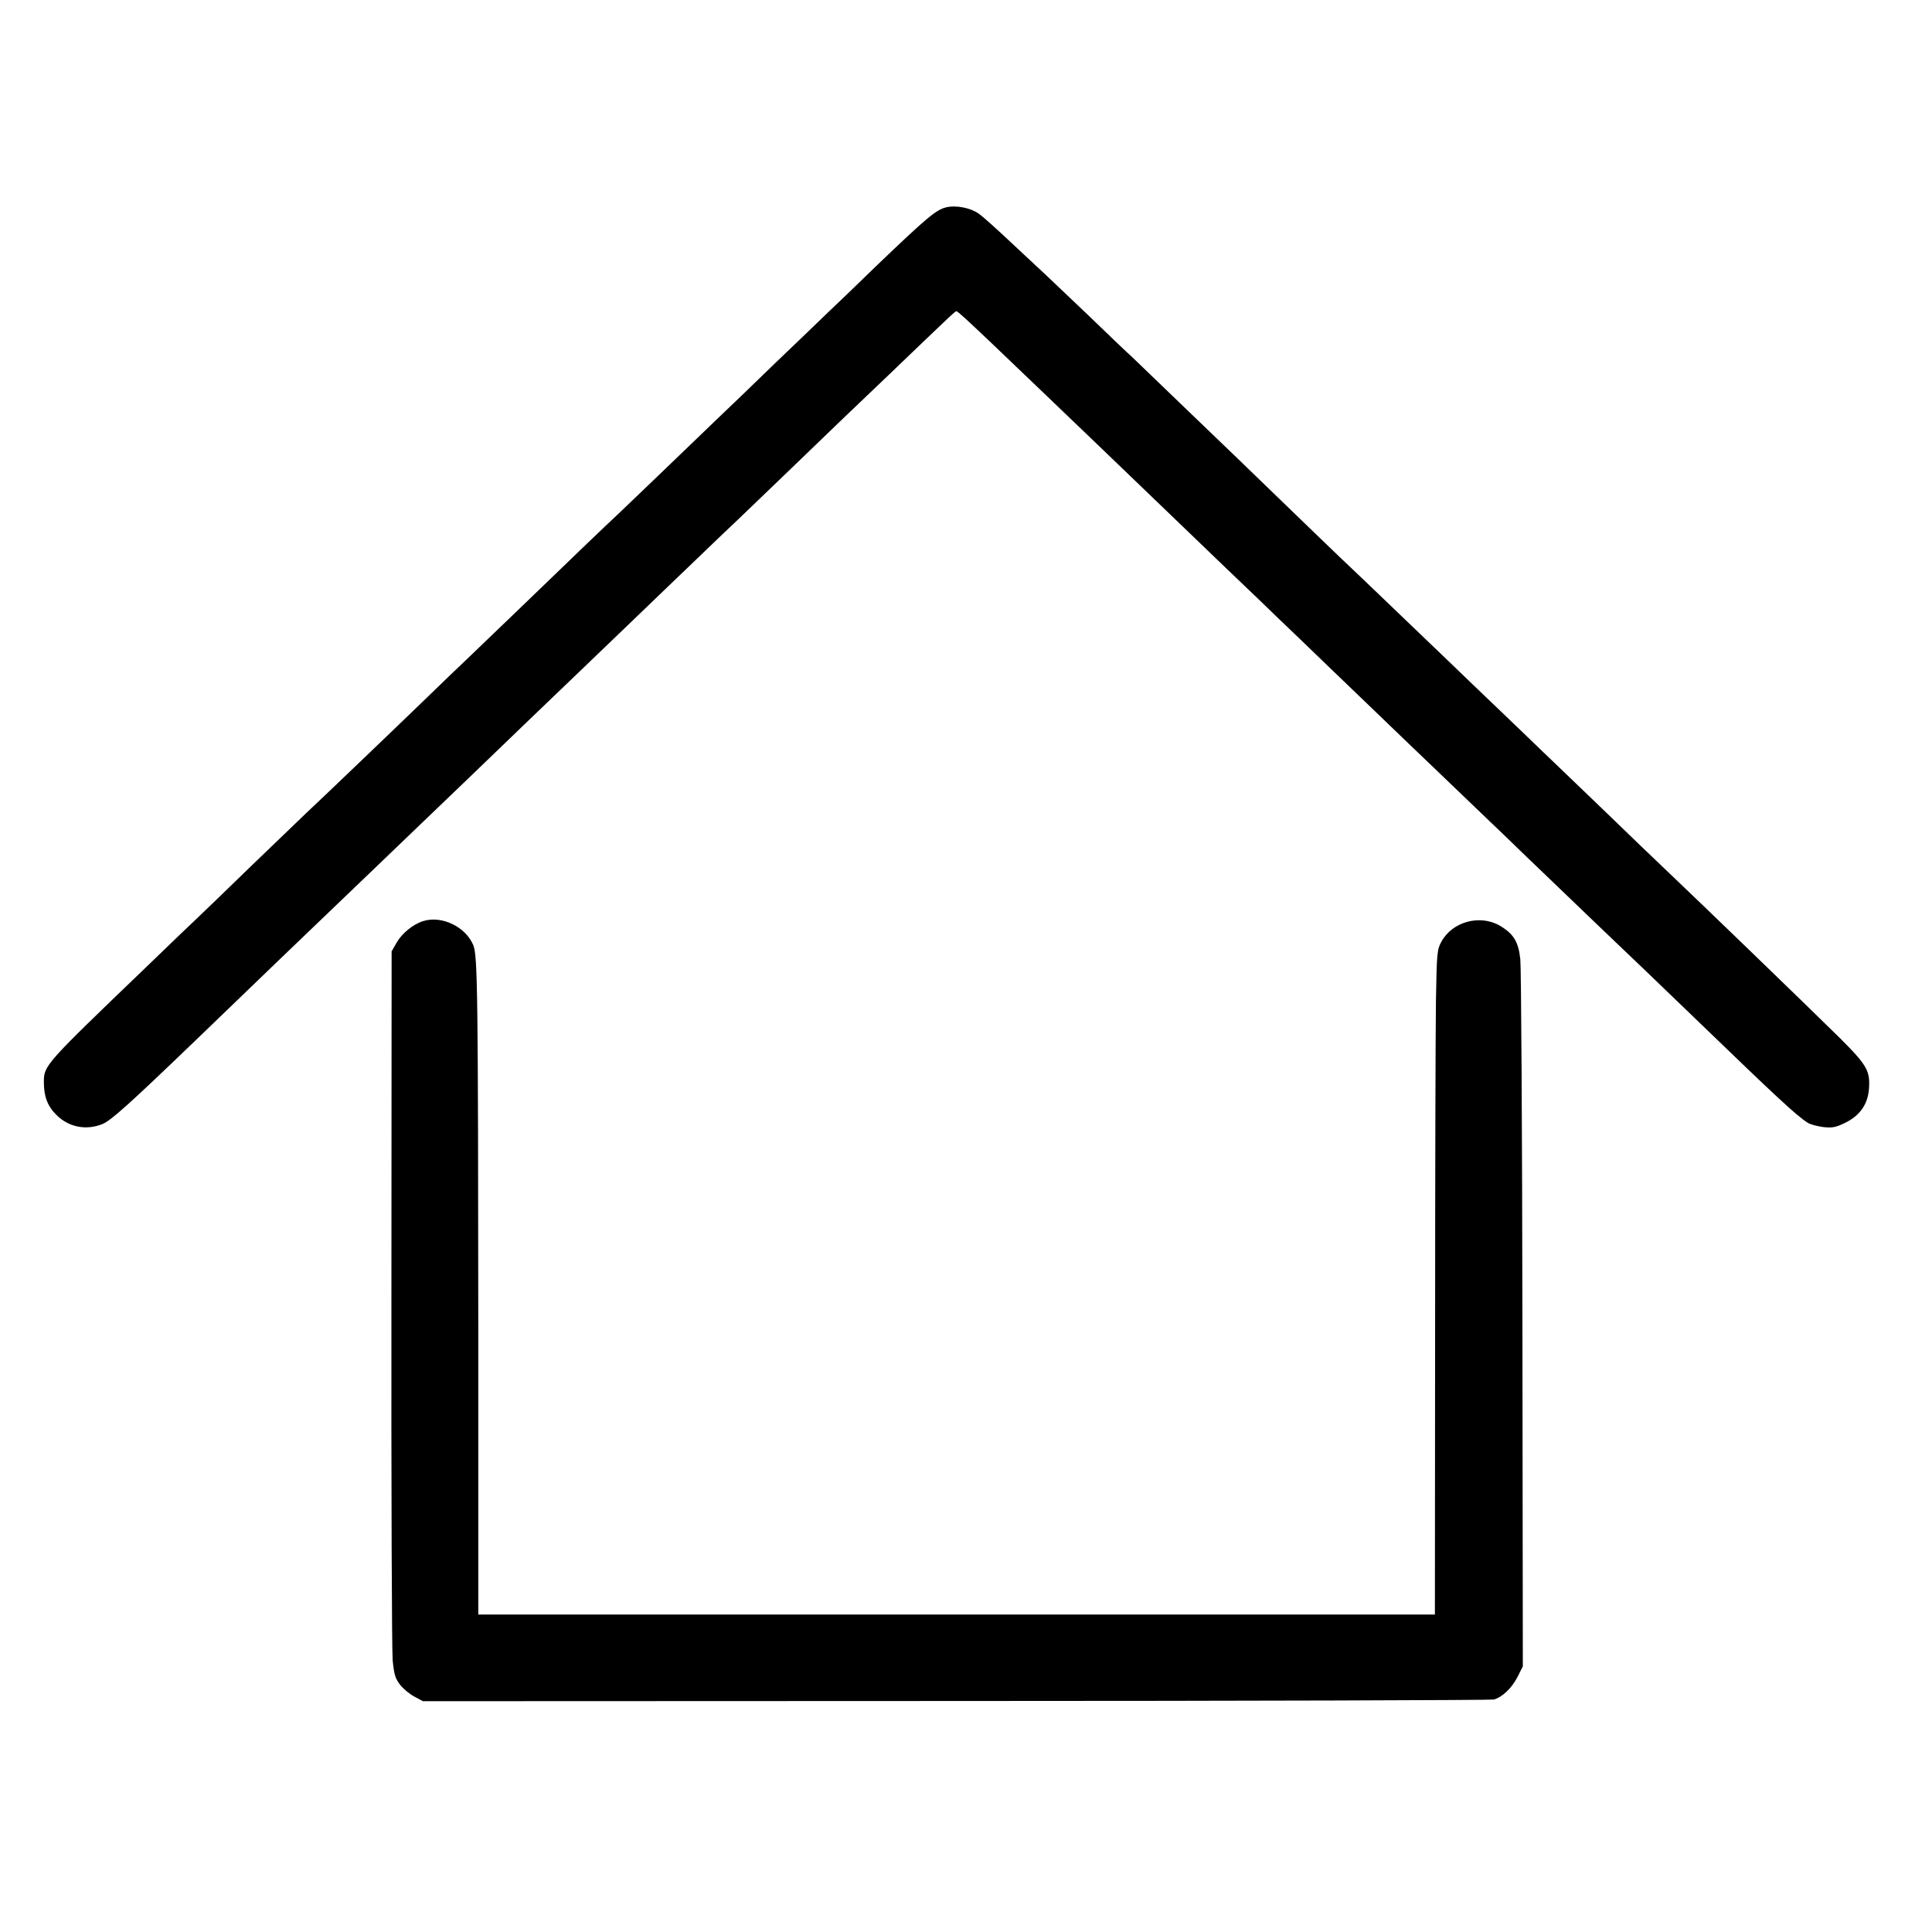
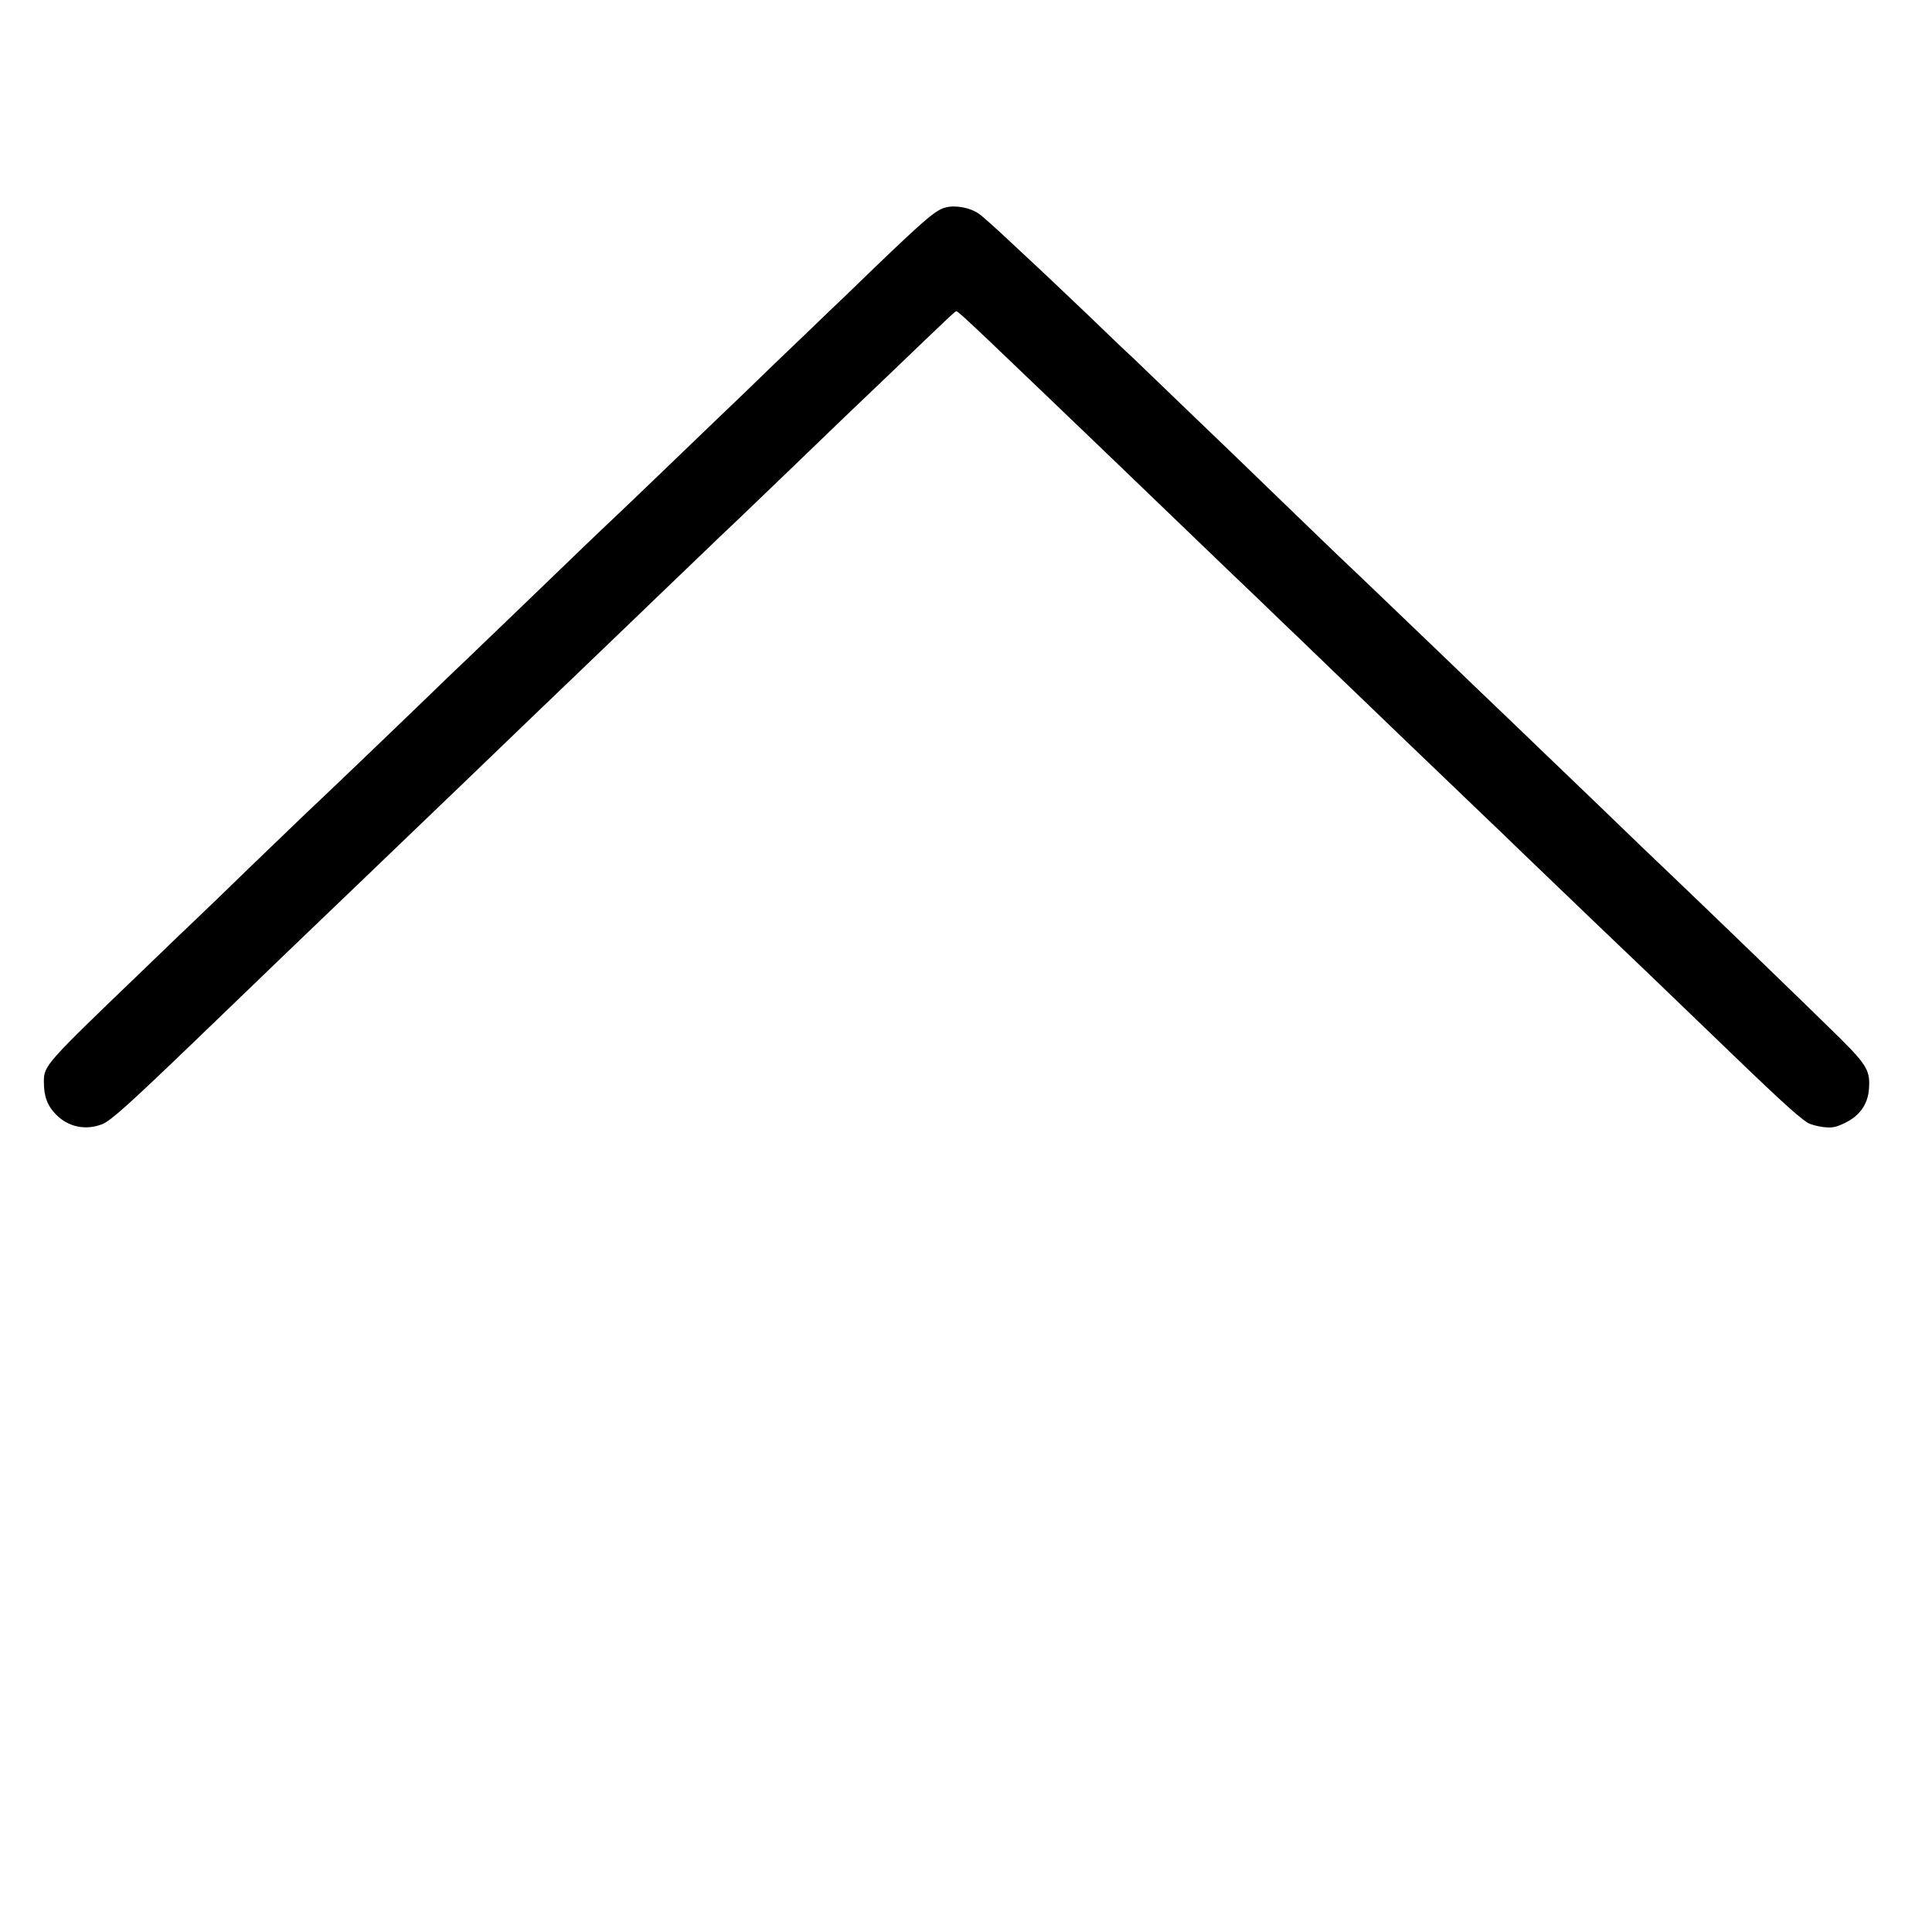
<svg xmlns="http://www.w3.org/2000/svg" version="1.0" width="925pt" height="925pt" viewBox="0 0 925 925" preserveAspectRatio="xMidYMid meet">
  <g transform="translate(0,925) scale(0.1,-0.1)" fill="#000000" stroke="none">
    <path d="M4529 8257 c-47 -11 -95 -52 -328 -275 -106 -103 -212 -205 -235 -226 -22 -22 -135 -130 -251 -241 -115 -112 -237 -229 -270 -260 -33 -32 -150 -144 -260 -250 -110 -106 -216 -207 -235 -225 -19 -17 -82 -78 -140 -133 -169 -163 -523 -504 -581 -559 -30 -28 -110 -105 -179 -172 -157 -152 -533 -512 -582 -557 -20 -19 -137 -132 -260 -250 -122 -119 -241 -233 -263 -254 -22 -20 -134 -128 -249 -239 -481 -462 -486 -467 -486 -546 0 -70 17 -115 60 -158 59 -59 142 -75 220 -44 41 17 125 92 436 391 363 350 563 542 604 581 24 23 132 126 240 230 107 103 220 211 250 240 47 45 385 369 515 495 53 50 427 410 520 499 39 37 153 148 255 245 102 98 203 195 225 215 22 21 136 131 254 244 118 114 229 221 246 237 18 17 117 112 221 211 294 282 317 304 323 304 8 -1 71 -59 296 -275 105 -100 210 -201 235 -225 25 -23 134 -129 244 -234 109 -105 226 -217 260 -250 33 -32 151 -145 261 -251 110 -105 223 -213 250 -240 28 -26 144 -138 259 -249 115 -110 230 -221 256 -246 26 -25 136 -131 246 -236 109 -105 219 -210 244 -234 25 -23 97 -93 160 -154 234 -225 544 -522 594 -569 28 -27 148 -142 266 -256 352 -340 451 -432 504 -466 12 -8 45 -17 74 -21 44 -5 61 -2 106 20 70 34 108 88 114 160 7 88 -8 115 -137 244 -149 147 -659 640 -857 828 -23 21 -140 134 -260 250 -121 116 -235 226 -254 244 -19 18 -89 85 -155 149 -67 64 -173 166 -236 226 -63 61 -209 201 -324 311 -116 111 -230 221 -255 244 -37 34 -244 234 -550 530 -113 109 -450 432 -496 477 -29 26 -125 118 -215 205 -90 86 -180 171 -200 190 -19 18 -93 87 -164 153 -70 66 -141 130 -159 142 -39 28 -110 42 -157 30z" />
-     <path d="M2026 4840 c-48 -15 -101 -58 -127 -103 l-24 -42 -1 -1655 c-1 -910 2 -1693 6 -1739 7 -70 13 -89 37 -119 16 -20 47 -45 69 -56 l39 -21 2550 1 c1403 0 2562 4 2577 7 40 11 86 54 114 109 l25 50 -2 1656 c-1 912 -6 1689 -10 1729 -9 84 -32 122 -98 161 -95 55 -226 20 -279 -75 -22 -40 -23 -54 -27 -285 -2 -134 -4 -849 -4 -1590 l-1 -1348 -2290 0 -2290 0 0 1323 c-1 1647 -3 1832 -24 1882 -37 88 -151 143 -240 115z" />
  </g>
</svg>